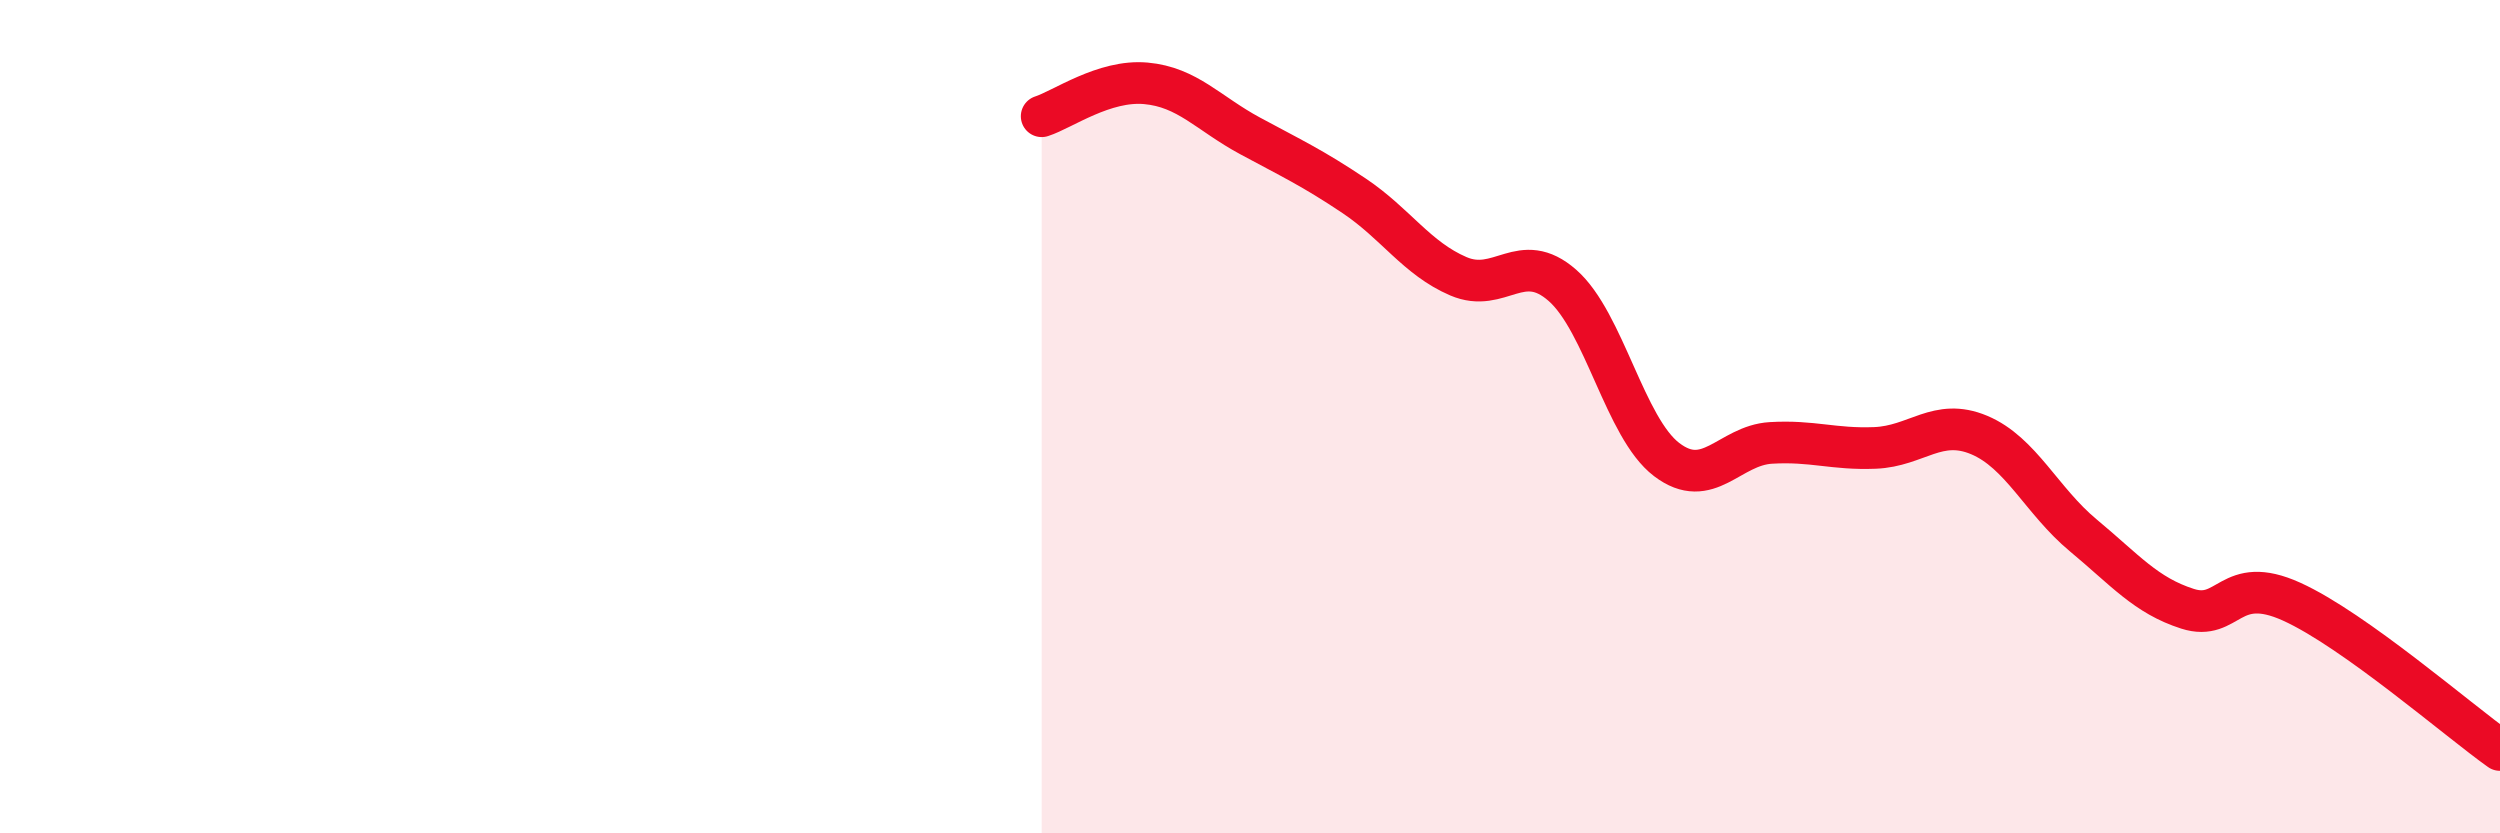
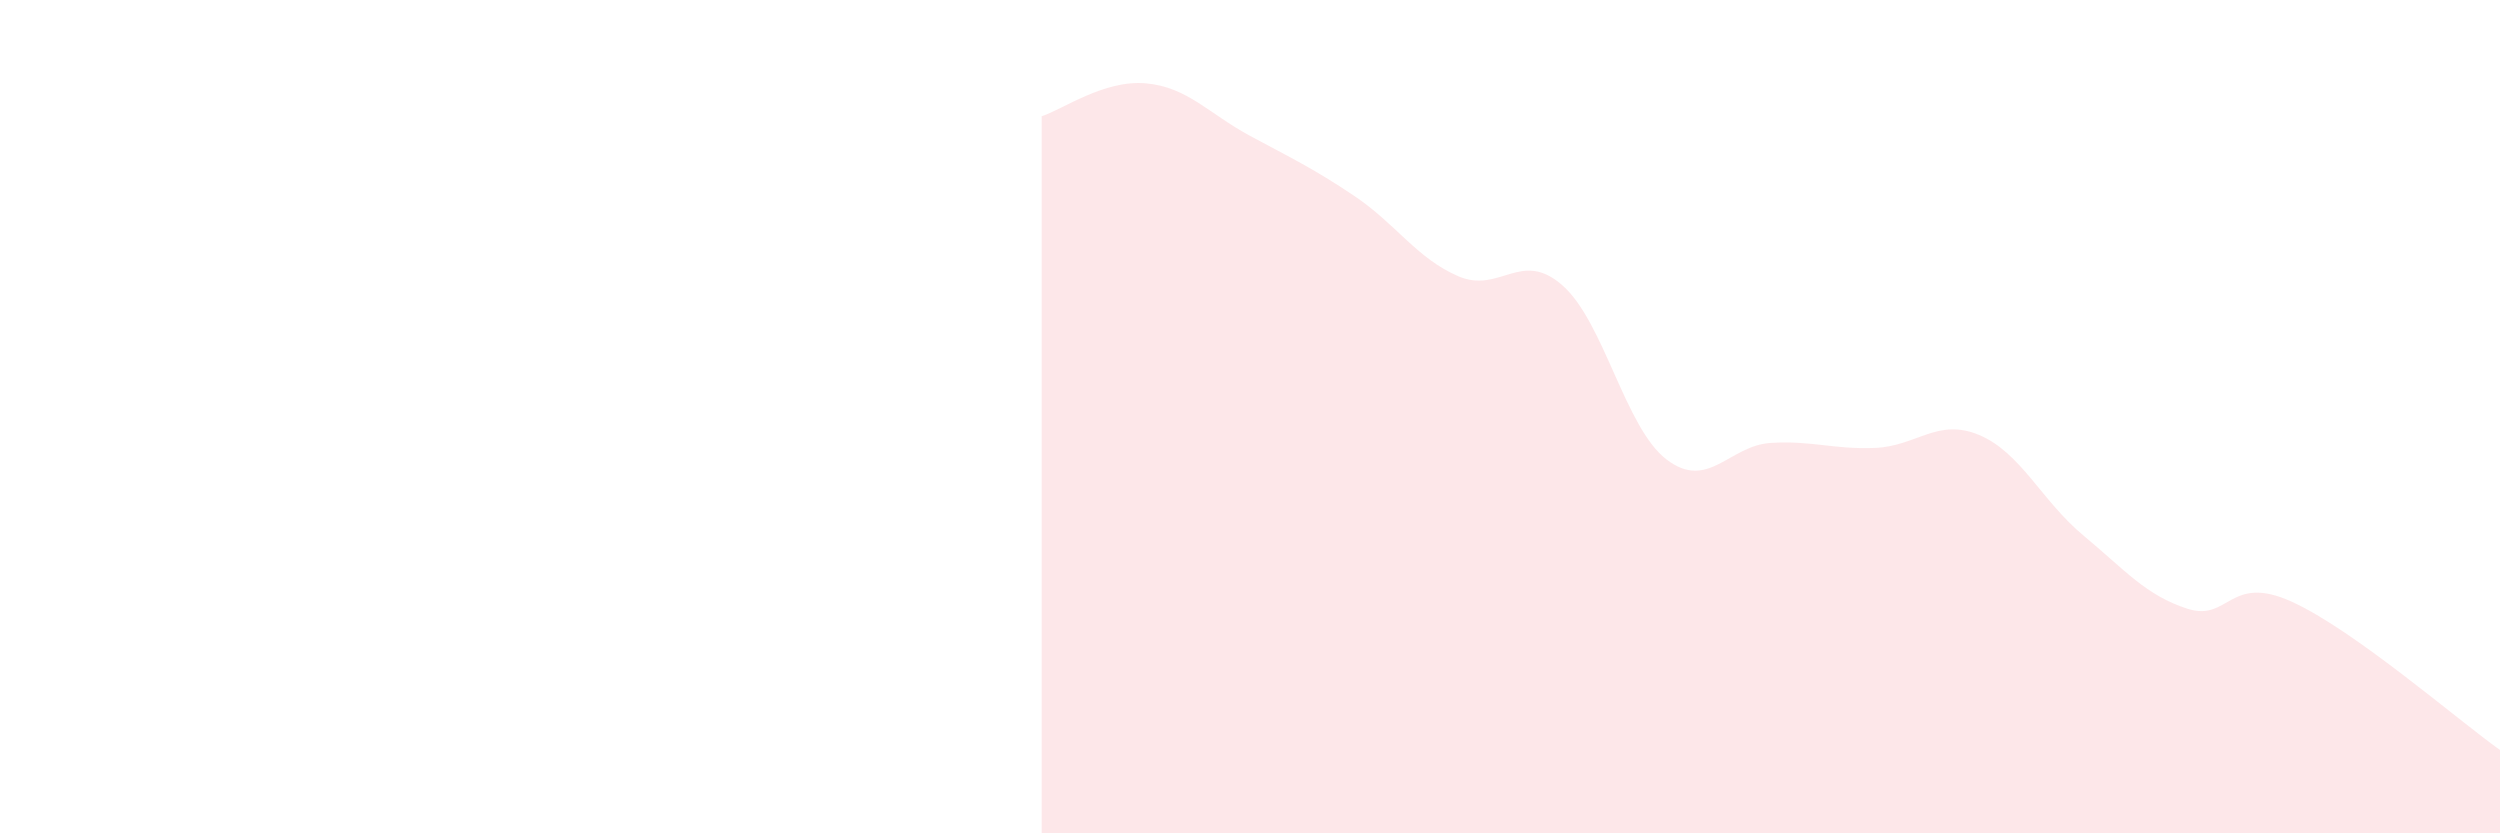
<svg xmlns="http://www.w3.org/2000/svg" width="60" height="20" viewBox="0 0 60 20">
  <path d="M 25,2.79 C 25.5,2.63 26.5,1.91 27.5,2 C 28.5,2.09 29,2.72 30,3.26 C 31,3.8 31.5,4.03 32.5,4.7 C 33.5,5.37 34,6.2 35,6.63 C 36,7.06 36.5,5.97 37.5,6.85 C 38.5,7.73 39,10.27 40,11.03 C 41,11.79 41.5,10.69 42.5,10.63 C 43.5,10.57 44,10.79 45,10.75 C 46,10.71 46.5,10.02 47.5,10.44 C 48.5,10.86 49,12.02 50,12.85 C 51,13.68 51.5,14.29 52.5,14.61 C 53.5,14.93 53.5,13.76 55,14.44 C 56.5,15.12 59,17.29 60,18L60 20L25 20Z" fill="#EB0A25" opacity="0.1" stroke-linecap="round" stroke-linejoin="round" />
-   <path d="M 25,2.79 C 25.5,2.63 26.5,1.91 27.5,2 C 28.5,2.09 29,2.72 30,3.26 C 31,3.8 31.5,4.03 32.5,4.7 C 33.5,5.37 34,6.2 35,6.63 C 36,7.06 36.5,5.97 37.5,6.85 C 38.5,7.73 39,10.27 40,11.03 C 41,11.79 41.5,10.69 42.5,10.63 C 43.5,10.57 44,10.79 45,10.75 C 46,10.71 46.5,10.02 47.5,10.44 C 48.5,10.86 49,12.02 50,12.85 C 51,13.68 51.5,14.29 52.5,14.61 C 53.5,14.93 53.5,13.76 55,14.44 C 56.5,15.12 59,17.29 60,18" stroke="#EB0A25" stroke-width="1" fill="none" stroke-linecap="round" stroke-linejoin="round" />
</svg>